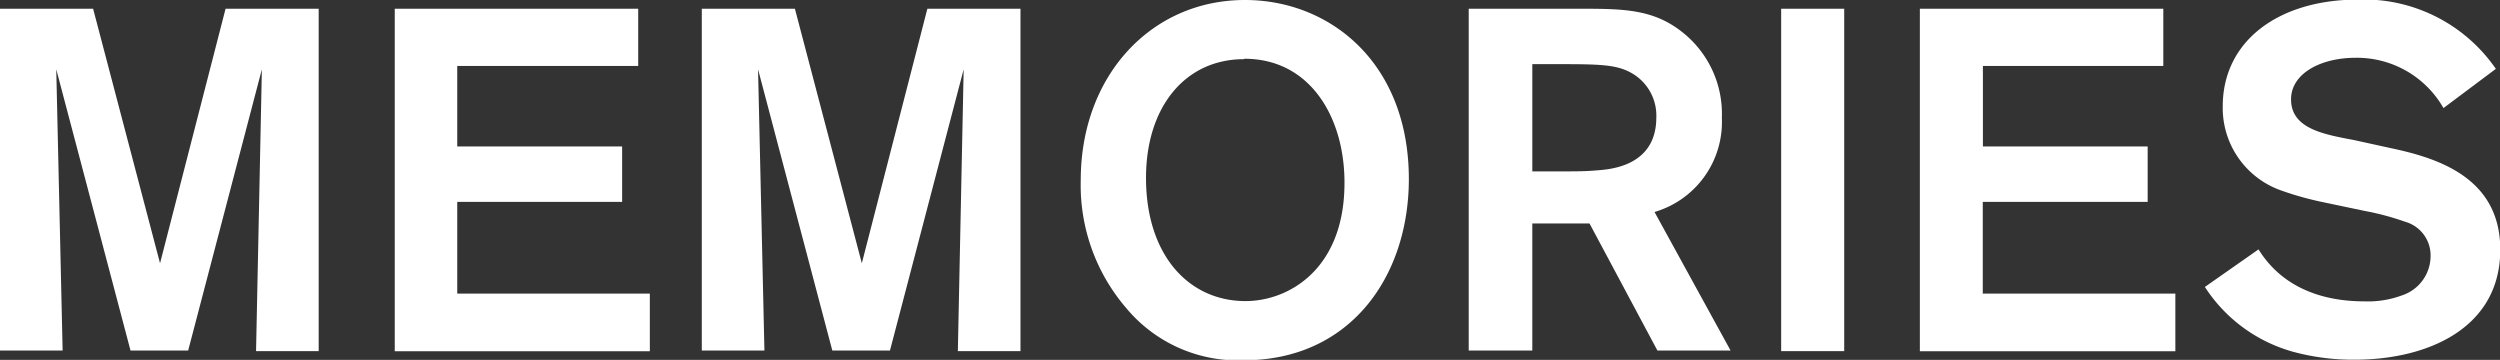
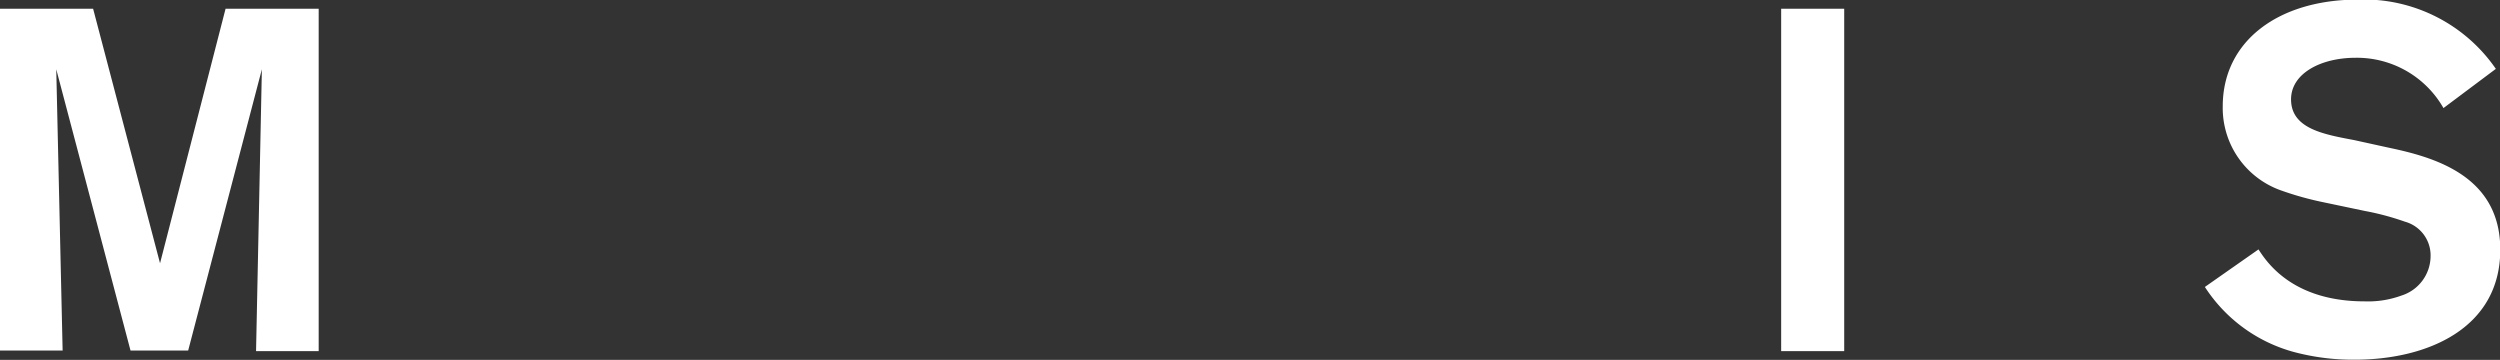
<svg xmlns="http://www.w3.org/2000/svg" viewBox="0 0 180.43 25.97" class="menu-btn-memories">
  <rect x="0" y="0" width="180.43" height="25.97" fill="#333333" stroke="none" />
  <defs>
    <style>.menu-btn-memories_path{fill:#fff;}</style>
  </defs>
  <g id="レイヤー_2" data-name="レイヤー 2">
    <g id="design">
      <path class="menu-btn-memories_path" d="M23,.63V25.34H18.48L18.9,5l-5.32,20.3H9.42L4.06,5l.46,20.3H0V.63H6.72L11.55,19,16.28.63Z" />
-       <path class="menu-btn-memories_path" d="M33,4.76v5.81h11.9v4H33v6.62h13.9v4.16H28.49V.63H46.06V4.76Z" />
-       <path class="menu-btn-memories_path" d="M73.65.63V25.34H69.13L69.55,5l-5.32,20.3H60.07L54.71,5l.46,20.3H50.65V.63h6.72L62.2,19,66.93.63Z" />
-       <path class="menu-btn-memories_path" d="M89.78,26a10.48,10.48,0,0,1-8.51-3.78A13.59,13.59,0,0,1,78,13C78,5.46,83.09,0,89.85,0,96,0,101.71,4.55,101.68,13,101.64,20.06,97.37,26,89.78,26Zm0-21.73c-4.23,0-7.07,3.43-7.07,8.57,0,5.57,3.08,8.89,7.18,8.89,3.08,0,7-2.24,7.14-8.19C97.16,8.68,94.68,4.24,89.81,4.24Z" />
-       <path class="menu-btn-memories_path" d="M106,.63h7.88c3.29,0,5.49,0,7.66,1.79a7.51,7.51,0,0,1,2.73,6.09,6.77,6.77,0,0,1-4.86,6.79l5.49,10h-5.28l-4.9-9.17h-4.13v9.17H106Zm4.59,4v7.74h1.61c1.57,0,2.17,0,3-.07s4.34-.21,4.34-3.82a3.53,3.53,0,0,0-2-3.32c-1-.49-2.17-.53-4.9-.53Z" />
      <path class="menu-btn-memories_path" d="M133.1.63V25.34h-4.55V.63Z" />
-       <path class="menu-btn-memories_path" d="M143.11,4.76v5.81H155v4h-11.9v6.62H157v4.16H138.56V.63h17.57V4.76Z" />
      <path class="menu-btn-memories_path" d="M163,18c.59.91,2.45,3.75,7.66,3.75a7,7,0,0,0,2.66-.42,3,3,0,0,0,2.1-2.84A2.52,2.52,0,0,0,173.57,16a19,19,0,0,0-2.87-.77l-3-.63a22.71,22.71,0,0,1-3.11-.87,6.31,6.31,0,0,1-4.17-6.06c0-4.69,4-7.7,9.77-7.7a11.57,11.57,0,0,1,9.94,5l-3.78,2.83A7.19,7.19,0,0,0,170,4.17c-2.48,0-4.65,1.12-4.65,3,0,2.1,2.31,2.52,4.55,2.94l2.55.56c3.33.7,8,2.06,8,7.35,0,5.67-5.25,7.94-10.5,7.94a16.52,16.52,0,0,1-4.41-.56,11.12,11.12,0,0,1-6.41-4.69Z" />
    </g>
  </g>
</svg>